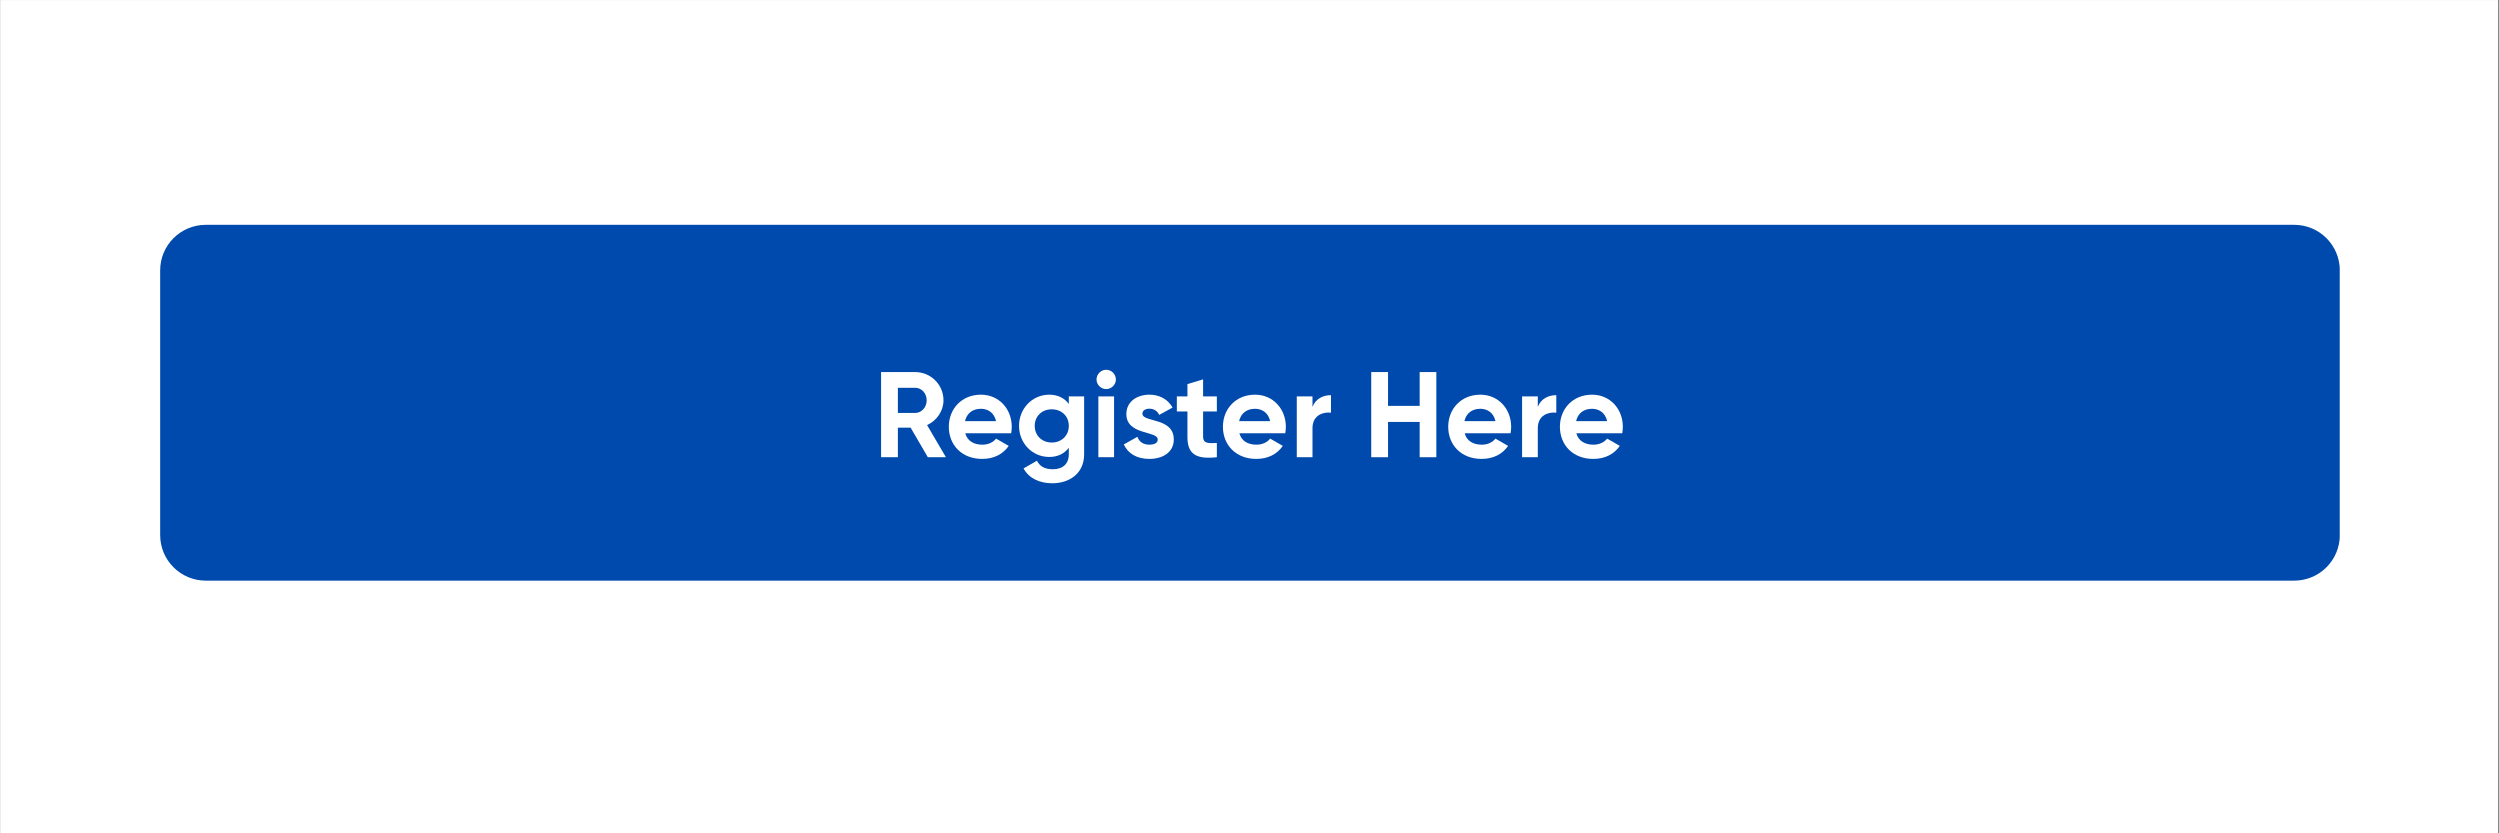
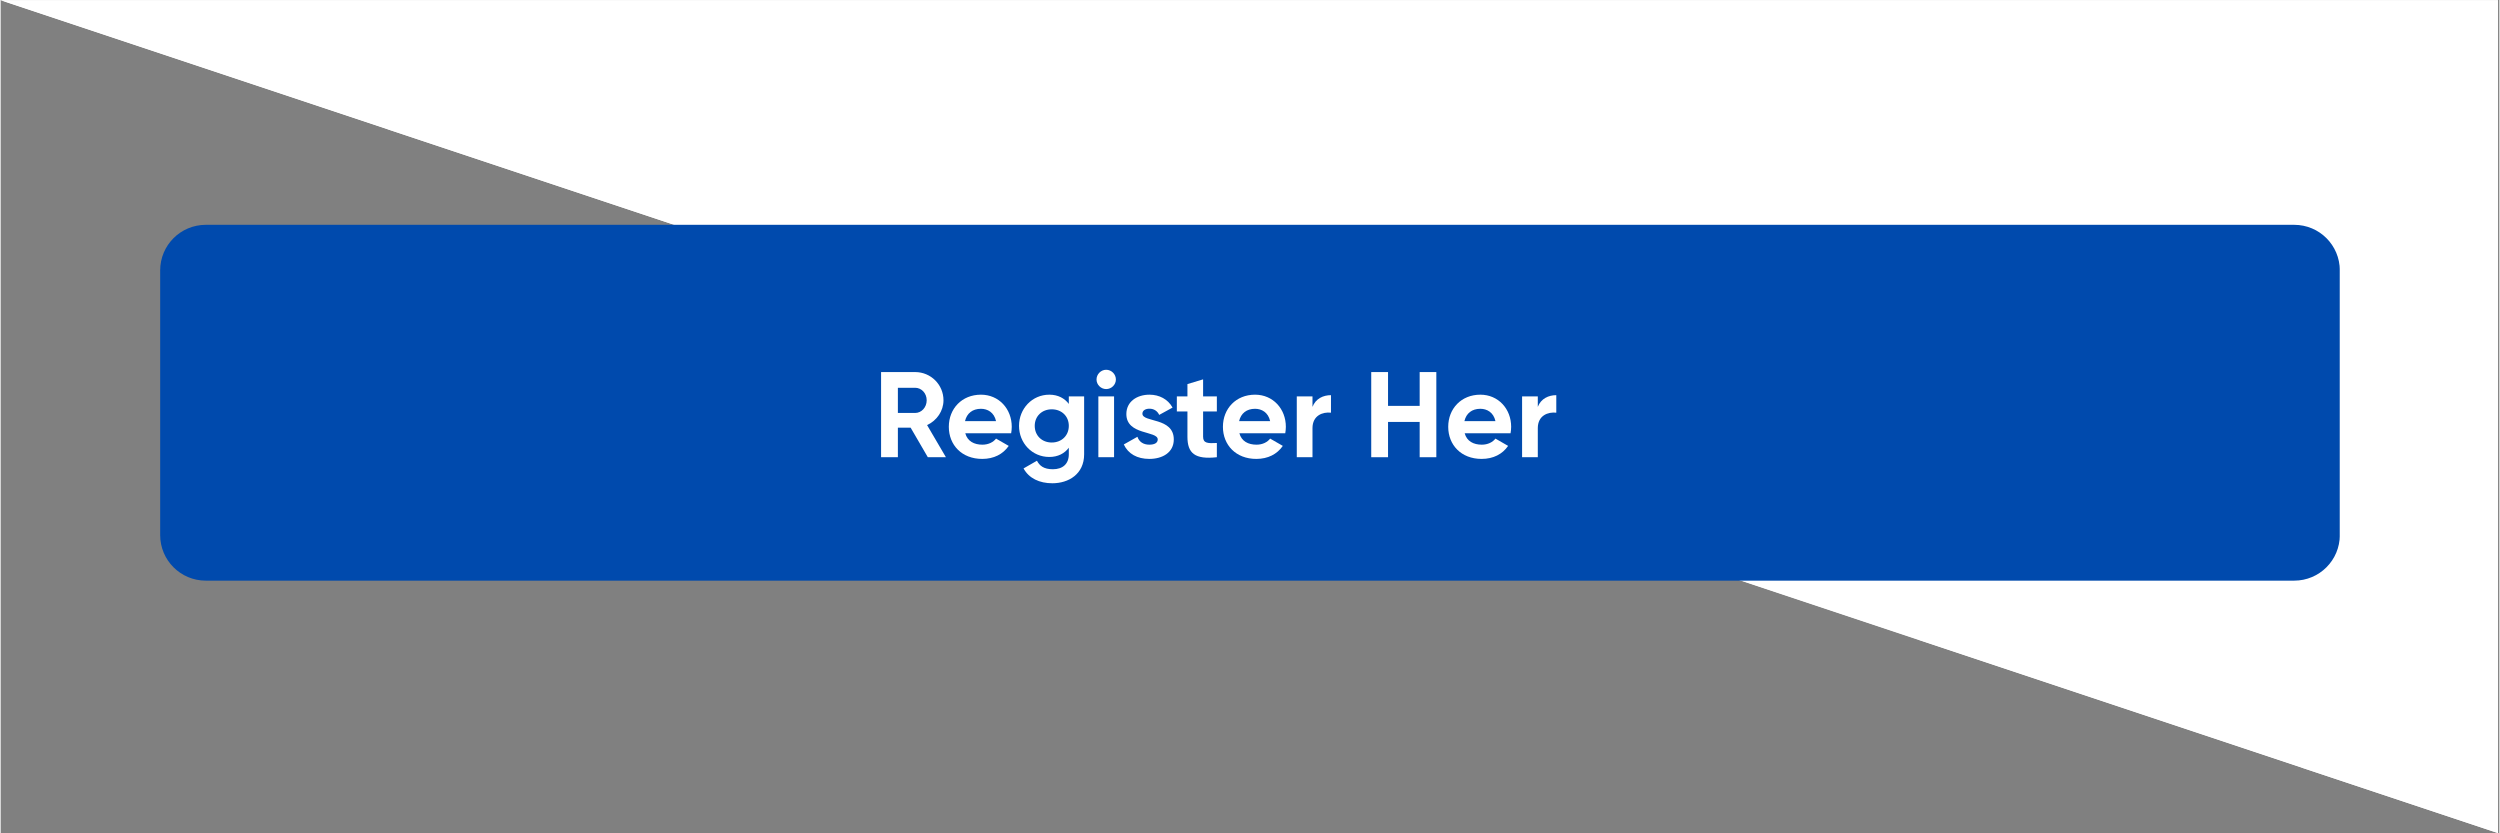
<svg xmlns="http://www.w3.org/2000/svg" width="300" zoomAndPan="magnify" viewBox="0 0 224.88 75" height="100" preserveAspectRatio="xMidYMid meet" version="1.2">
  <rect x="0" y="0" width="224.88" height="75" fill="#808080" stroke="none" />
  <defs>
    <clipPath id="492eed5cc7">
-       <path d="M 0 0.02 L 224.762 0.02 L 224.762 74.98 L 0 74.98 Z M 0 0.02 " />
+       <path d="M 0 0.02 L 224.762 0.02 L 224.762 74.98 Z M 0 0.02 " />
    </clipPath>
    <clipPath id="00f23e10a1">
      <path d="M 14.355 20.234 L 210.641 20.234 L 210.641 52.258 L 14.355 52.258 Z M 14.355 20.234 " />
    </clipPath>
    <clipPath id="fc938079d3">
      <path d="M 18.461 20.234 L 206.418 20.234 C 208.688 20.234 210.523 22.07 210.523 24.34 L 210.523 48.152 C 210.523 50.422 208.688 52.258 206.418 52.258 L 18.461 52.258 C 16.191 52.258 14.355 50.422 14.355 48.152 L 14.355 24.34 C 14.355 22.07 16.191 20.234 18.461 20.234 Z M 18.461 20.234 " />
    </clipPath>
  </defs>
  <g id="79ef2ab803">
    <g clip-rule="nonzero" clip-path="url(#492eed5cc7)">
      <path style=" stroke:none;fill-rule:nonzero;fill:#ffffff;fill-opacity:1;" d="M 0 0.02 L 224.879 0.02 L 224.879 74.98 L 0 74.98 Z M 0 0.02 " />
      <path style=" stroke:none;fill-rule:nonzero;fill:#ffffff;fill-opacity:1;" d="M 0 0.02 L 224.879 0.02 L 224.879 74.98 L 0 74.98 Z M 0 0.02 " />
    </g>
    <g clip-rule="nonzero" clip-path="url(#00f23e10a1)">
      <g clip-rule="nonzero" clip-path="url(#fc938079d3)">
        <path style=" stroke:none;fill-rule:nonzero;fill:#004aad;fill-opacity:1;" d="M 14.355 20.234 L 210.516 20.234 L 210.516 52.258 L 14.355 52.258 Z M 14.355 20.234 " />
      </g>
    </g>
    <g style="fill:#ffffff;fill-opacity:1;">
      <g transform="translate(78.526, 41.15)">
        <path style="stroke:none" d="M 4.918 0 L 6.547 0 L 4.852 -2.891 C 5.727 -3.297 6.328 -4.16 6.328 -5.125 C 6.328 -6.527 5.191 -7.664 3.777 -7.664 L 0.711 -7.664 L 0.711 0 L 2.223 0 L 2.223 -2.66 L 3.371 -2.66 Z M 2.223 -6.25 L 3.777 -6.25 C 4.348 -6.25 4.816 -5.758 4.816 -5.125 C 4.816 -4.488 4.348 -3.984 3.777 -3.984 L 2.223 -3.984 Z M 2.223 -6.25 " />
      </g>
    </g>
    <g style="fill:#ffffff;fill-opacity:1;">
      <g transform="translate(84.975, 41.15)">
        <path style="stroke:none" d="M 1.84 -2.156 L 5.969 -2.156 C 6 -2.344 6.023 -2.527 6.023 -2.738 C 6.023 -4.348 4.871 -5.629 3.25 -5.629 C 1.531 -5.629 0.359 -4.367 0.359 -2.738 C 0.359 -1.105 1.523 0.152 3.363 0.152 C 4.414 0.152 5.234 -0.273 5.75 -1.02 L 4.609 -1.676 C 4.367 -1.359 3.93 -1.129 3.383 -1.129 C 2.641 -1.129 2.035 -1.434 1.84 -2.156 Z M 1.816 -3.25 C 1.98 -3.953 2.496 -4.359 3.25 -4.359 C 3.844 -4.359 4.434 -4.039 4.609 -3.25 Z M 1.816 -3.25 " />
      </g>
    </g>
    <g style="fill:#ffffff;fill-opacity:1;">
      <g transform="translate(91.293, 41.15)">
        <path style="stroke:none" d="M 4.84 -5.473 L 4.84 -4.797 C 4.457 -5.309 3.863 -5.629 3.086 -5.629 C 1.531 -5.629 0.359 -4.359 0.359 -2.824 C 0.359 -1.281 1.531 -0.023 3.086 -0.023 C 3.863 -0.023 4.457 -0.34 4.84 -0.855 L 4.84 -0.262 C 4.84 0.602 4.293 1.082 3.406 1.082 C 2.562 1.082 2.199 0.746 1.973 0.316 L 0.766 1.008 C 1.25 1.895 2.191 2.344 3.363 2.344 C 4.805 2.344 6.219 1.531 6.219 -0.262 L 6.219 -5.473 Z M 3.305 -1.324 C 2.418 -1.324 1.773 -1.949 1.773 -2.824 C 1.773 -3.691 2.418 -4.312 3.305 -4.312 C 4.195 -4.312 4.84 -3.691 4.84 -2.824 C 4.84 -1.949 4.195 -1.324 3.305 -1.324 Z M 3.305 -1.324 " />
      </g>
    </g>
    <g style="fill:#ffffff;fill-opacity:1;">
      <g transform="translate(98.147, 41.15)">
        <path style="stroke:none" d="M 1.348 -6.133 C 1.828 -6.133 2.223 -6.527 2.223 -6.996 C 2.223 -7.469 1.828 -7.871 1.348 -7.871 C 0.875 -7.871 0.48 -7.469 0.48 -6.996 C 0.48 -6.527 0.875 -6.133 1.348 -6.133 Z M 0.645 0 L 2.059 0 L 2.059 -5.473 L 0.645 -5.473 Z M 0.645 0 " />
      </g>
    </g>
    <g style="fill:#ffffff;fill-opacity:1;">
      <g transform="translate(100.808, 41.15)">
        <path style="stroke:none" d="M 1.949 -3.918 C 1.949 -4.215 2.234 -4.367 2.582 -4.367 C 2.988 -4.367 3.297 -4.16 3.461 -3.809 L 4.664 -4.469 C 4.238 -5.223 3.473 -5.629 2.582 -5.629 C 1.457 -5.629 0.504 -5.004 0.504 -3.887 C 0.504 -1.961 3.328 -2.398 3.328 -1.598 C 3.328 -1.281 3.023 -1.129 2.574 -1.129 C 2.027 -1.129 1.652 -1.391 1.5 -1.84 L 0.273 -1.148 C 0.668 -0.305 1.477 0.152 2.574 0.152 C 3.746 0.152 4.773 -0.418 4.773 -1.598 C 4.773 -3.613 1.949 -3.109 1.949 -3.918 Z M 1.949 -3.918 " />
      </g>
    </g>
    <g style="fill:#ffffff;fill-opacity:1;">
      <g transform="translate(105.68, 41.15)">
        <path style="stroke:none" d="M 3.777 -4.117 L 3.777 -5.473 L 2.539 -5.473 L 2.539 -7.008 L 1.129 -6.582 L 1.129 -5.473 L 0.176 -5.473 L 0.176 -4.117 L 1.129 -4.117 L 1.129 -1.84 C 1.129 -0.359 1.797 0.219 3.777 0 L 3.777 -1.281 C 2.969 -1.238 2.539 -1.25 2.539 -1.84 L 2.539 -4.117 Z M 3.777 -4.117 " />
      </g>
    </g>
    <g style="fill:#ffffff;fill-opacity:1;">
      <g transform="translate(109.644, 41.15)">
        <path style="stroke:none" d="M 1.84 -2.156 L 5.969 -2.156 C 6 -2.344 6.023 -2.527 6.023 -2.738 C 6.023 -4.348 4.871 -5.629 3.25 -5.629 C 1.531 -5.629 0.359 -4.367 0.359 -2.738 C 0.359 -1.105 1.523 0.152 3.363 0.152 C 4.414 0.152 5.234 -0.273 5.75 -1.02 L 4.609 -1.676 C 4.367 -1.359 3.93 -1.129 3.383 -1.129 C 2.641 -1.129 2.035 -1.434 1.84 -2.156 Z M 1.816 -3.25 C 1.98 -3.953 2.496 -4.359 3.25 -4.359 C 3.844 -4.359 4.434 -4.039 4.609 -3.25 Z M 1.816 -3.25 " />
      </g>
    </g>
    <g style="fill:#ffffff;fill-opacity:1;">
      <g transform="translate(116.005, 41.15)">
        <path style="stroke:none" d="M 2.059 -4.531 L 2.059 -5.473 L 0.645 -5.473 L 0.645 0 L 2.059 0 L 2.059 -2.617 C 2.059 -3.766 2.988 -4.094 3.723 -4.008 L 3.723 -5.586 C 3.031 -5.586 2.344 -5.277 2.059 -4.531 Z M 2.059 -4.531 " />
      </g>
    </g>
    <g style="fill:#ffffff;fill-opacity:1;">
      <g transform="translate(119.903, 41.15)">
        <path style="stroke:none" d="" />
      </g>
    </g>
    <g style="fill:#ffffff;fill-opacity:1;">
      <g transform="translate(122.64, 41.15)">
        <path style="stroke:none" d="M 5.07 -7.664 L 5.07 -4.621 L 2.223 -4.621 L 2.223 -7.664 L 0.711 -7.664 L 0.711 0 L 2.223 0 L 2.223 -3.176 L 5.07 -3.176 L 5.07 0 L 6.57 0 L 6.57 -7.664 Z M 5.07 -7.664 " />
      </g>
    </g>
    <g style="fill:#ffffff;fill-opacity:1;">
      <g transform="translate(129.921, 41.15)">
        <path style="stroke:none" d="M 1.84 -2.156 L 5.969 -2.156 C 6 -2.344 6.023 -2.527 6.023 -2.738 C 6.023 -4.348 4.871 -5.629 3.25 -5.629 C 1.531 -5.629 0.359 -4.367 0.359 -2.738 C 0.359 -1.105 1.523 0.152 3.363 0.152 C 4.414 0.152 5.234 -0.273 5.75 -1.02 L 4.609 -1.676 C 4.367 -1.359 3.93 -1.129 3.383 -1.129 C 2.641 -1.129 2.035 -1.434 1.84 -2.156 Z M 1.816 -3.25 C 1.98 -3.953 2.496 -4.359 3.25 -4.359 C 3.844 -4.359 4.434 -4.039 4.609 -3.25 Z M 1.816 -3.25 " />
      </g>
    </g>
    <g style="fill:#ffffff;fill-opacity:1;">
      <g transform="translate(136.283, 41.15)">
        <path style="stroke:none" d="M 2.059 -4.531 L 2.059 -5.473 L 0.645 -5.473 L 0.645 0 L 2.059 0 L 2.059 -2.617 C 2.059 -3.766 2.988 -4.094 3.723 -4.008 L 3.723 -5.586 C 3.031 -5.586 2.344 -5.277 2.059 -4.531 Z M 2.059 -4.531 " />
      </g>
    </g>
    <g style="fill:#ffffff;fill-opacity:1;">
      <g transform="translate(139.973, 41.15)">
-         <path style="stroke:none" d="M 1.84 -2.156 L 5.969 -2.156 C 6 -2.344 6.023 -2.527 6.023 -2.738 C 6.023 -4.348 4.871 -5.629 3.25 -5.629 C 1.531 -5.629 0.359 -4.367 0.359 -2.738 C 0.359 -1.105 1.523 0.152 3.363 0.152 C 4.414 0.152 5.234 -0.273 5.75 -1.02 L 4.609 -1.676 C 4.367 -1.359 3.93 -1.129 3.383 -1.129 C 2.641 -1.129 2.035 -1.434 1.84 -2.156 Z M 1.816 -3.25 C 1.98 -3.953 2.496 -4.359 3.25 -4.359 C 3.844 -4.359 4.434 -4.039 4.609 -3.25 Z M 1.816 -3.25 " />
-       </g>
+         </g>
    </g>
  </g>
</svg>